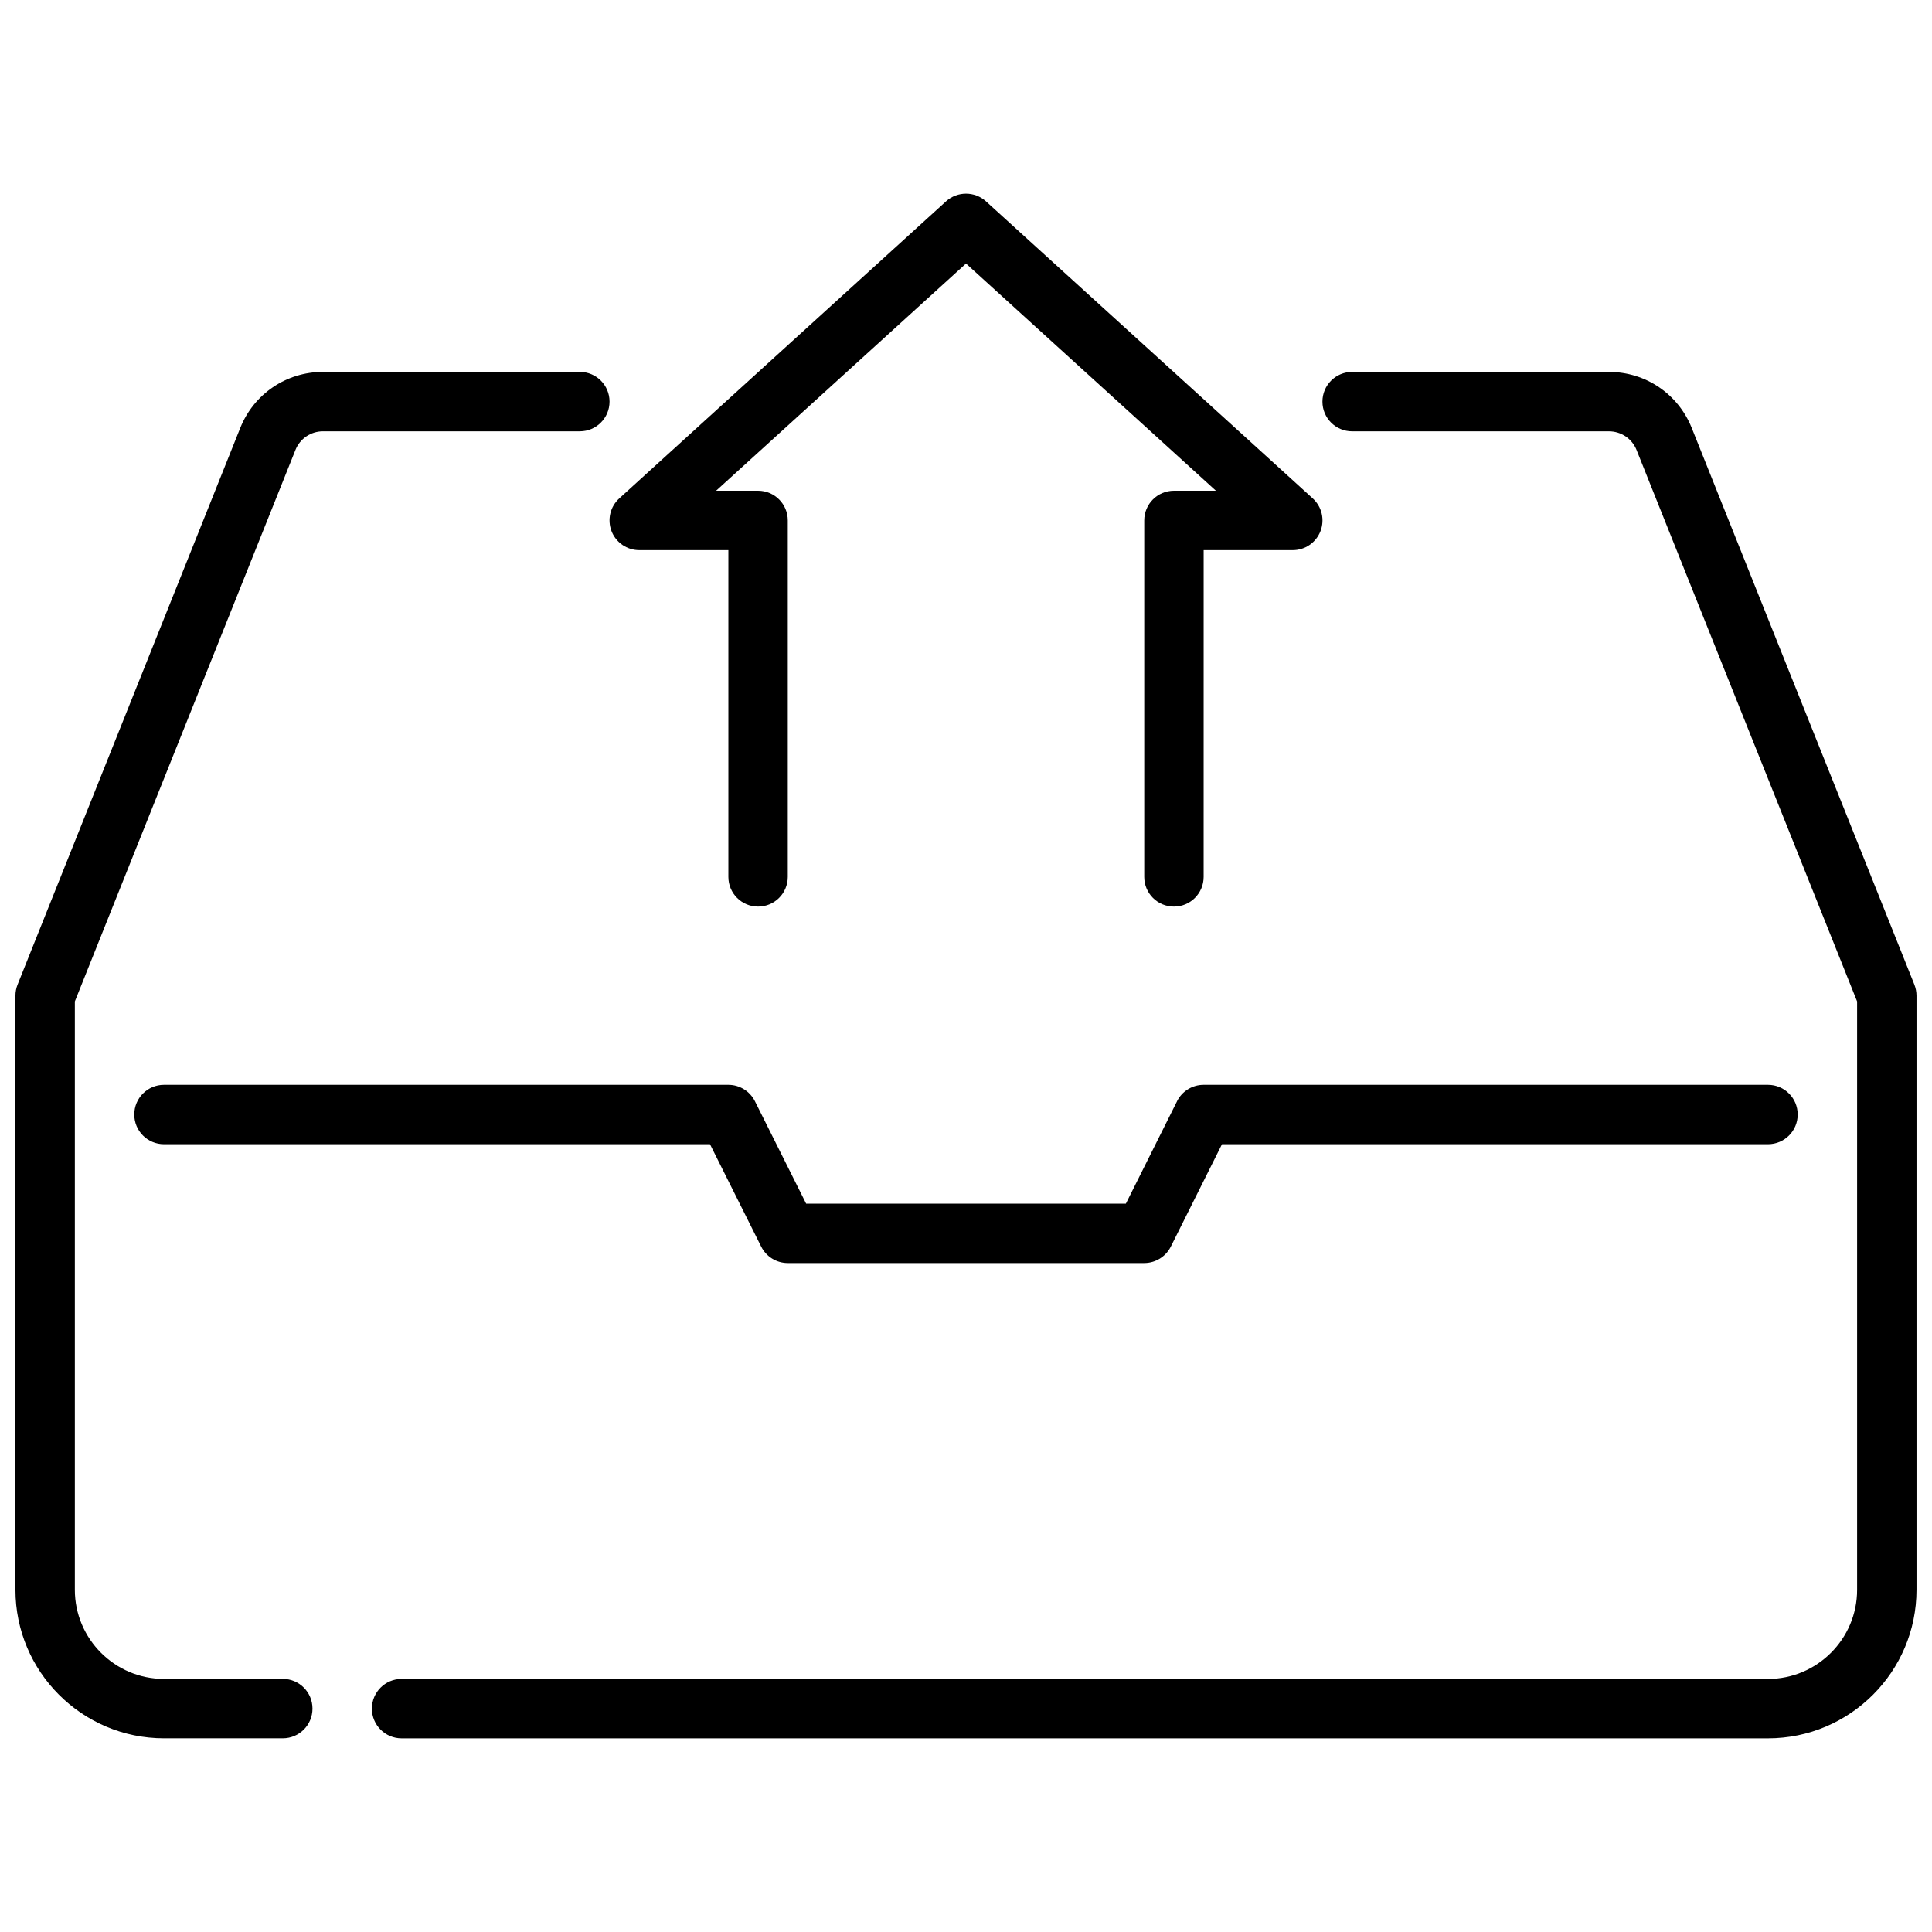
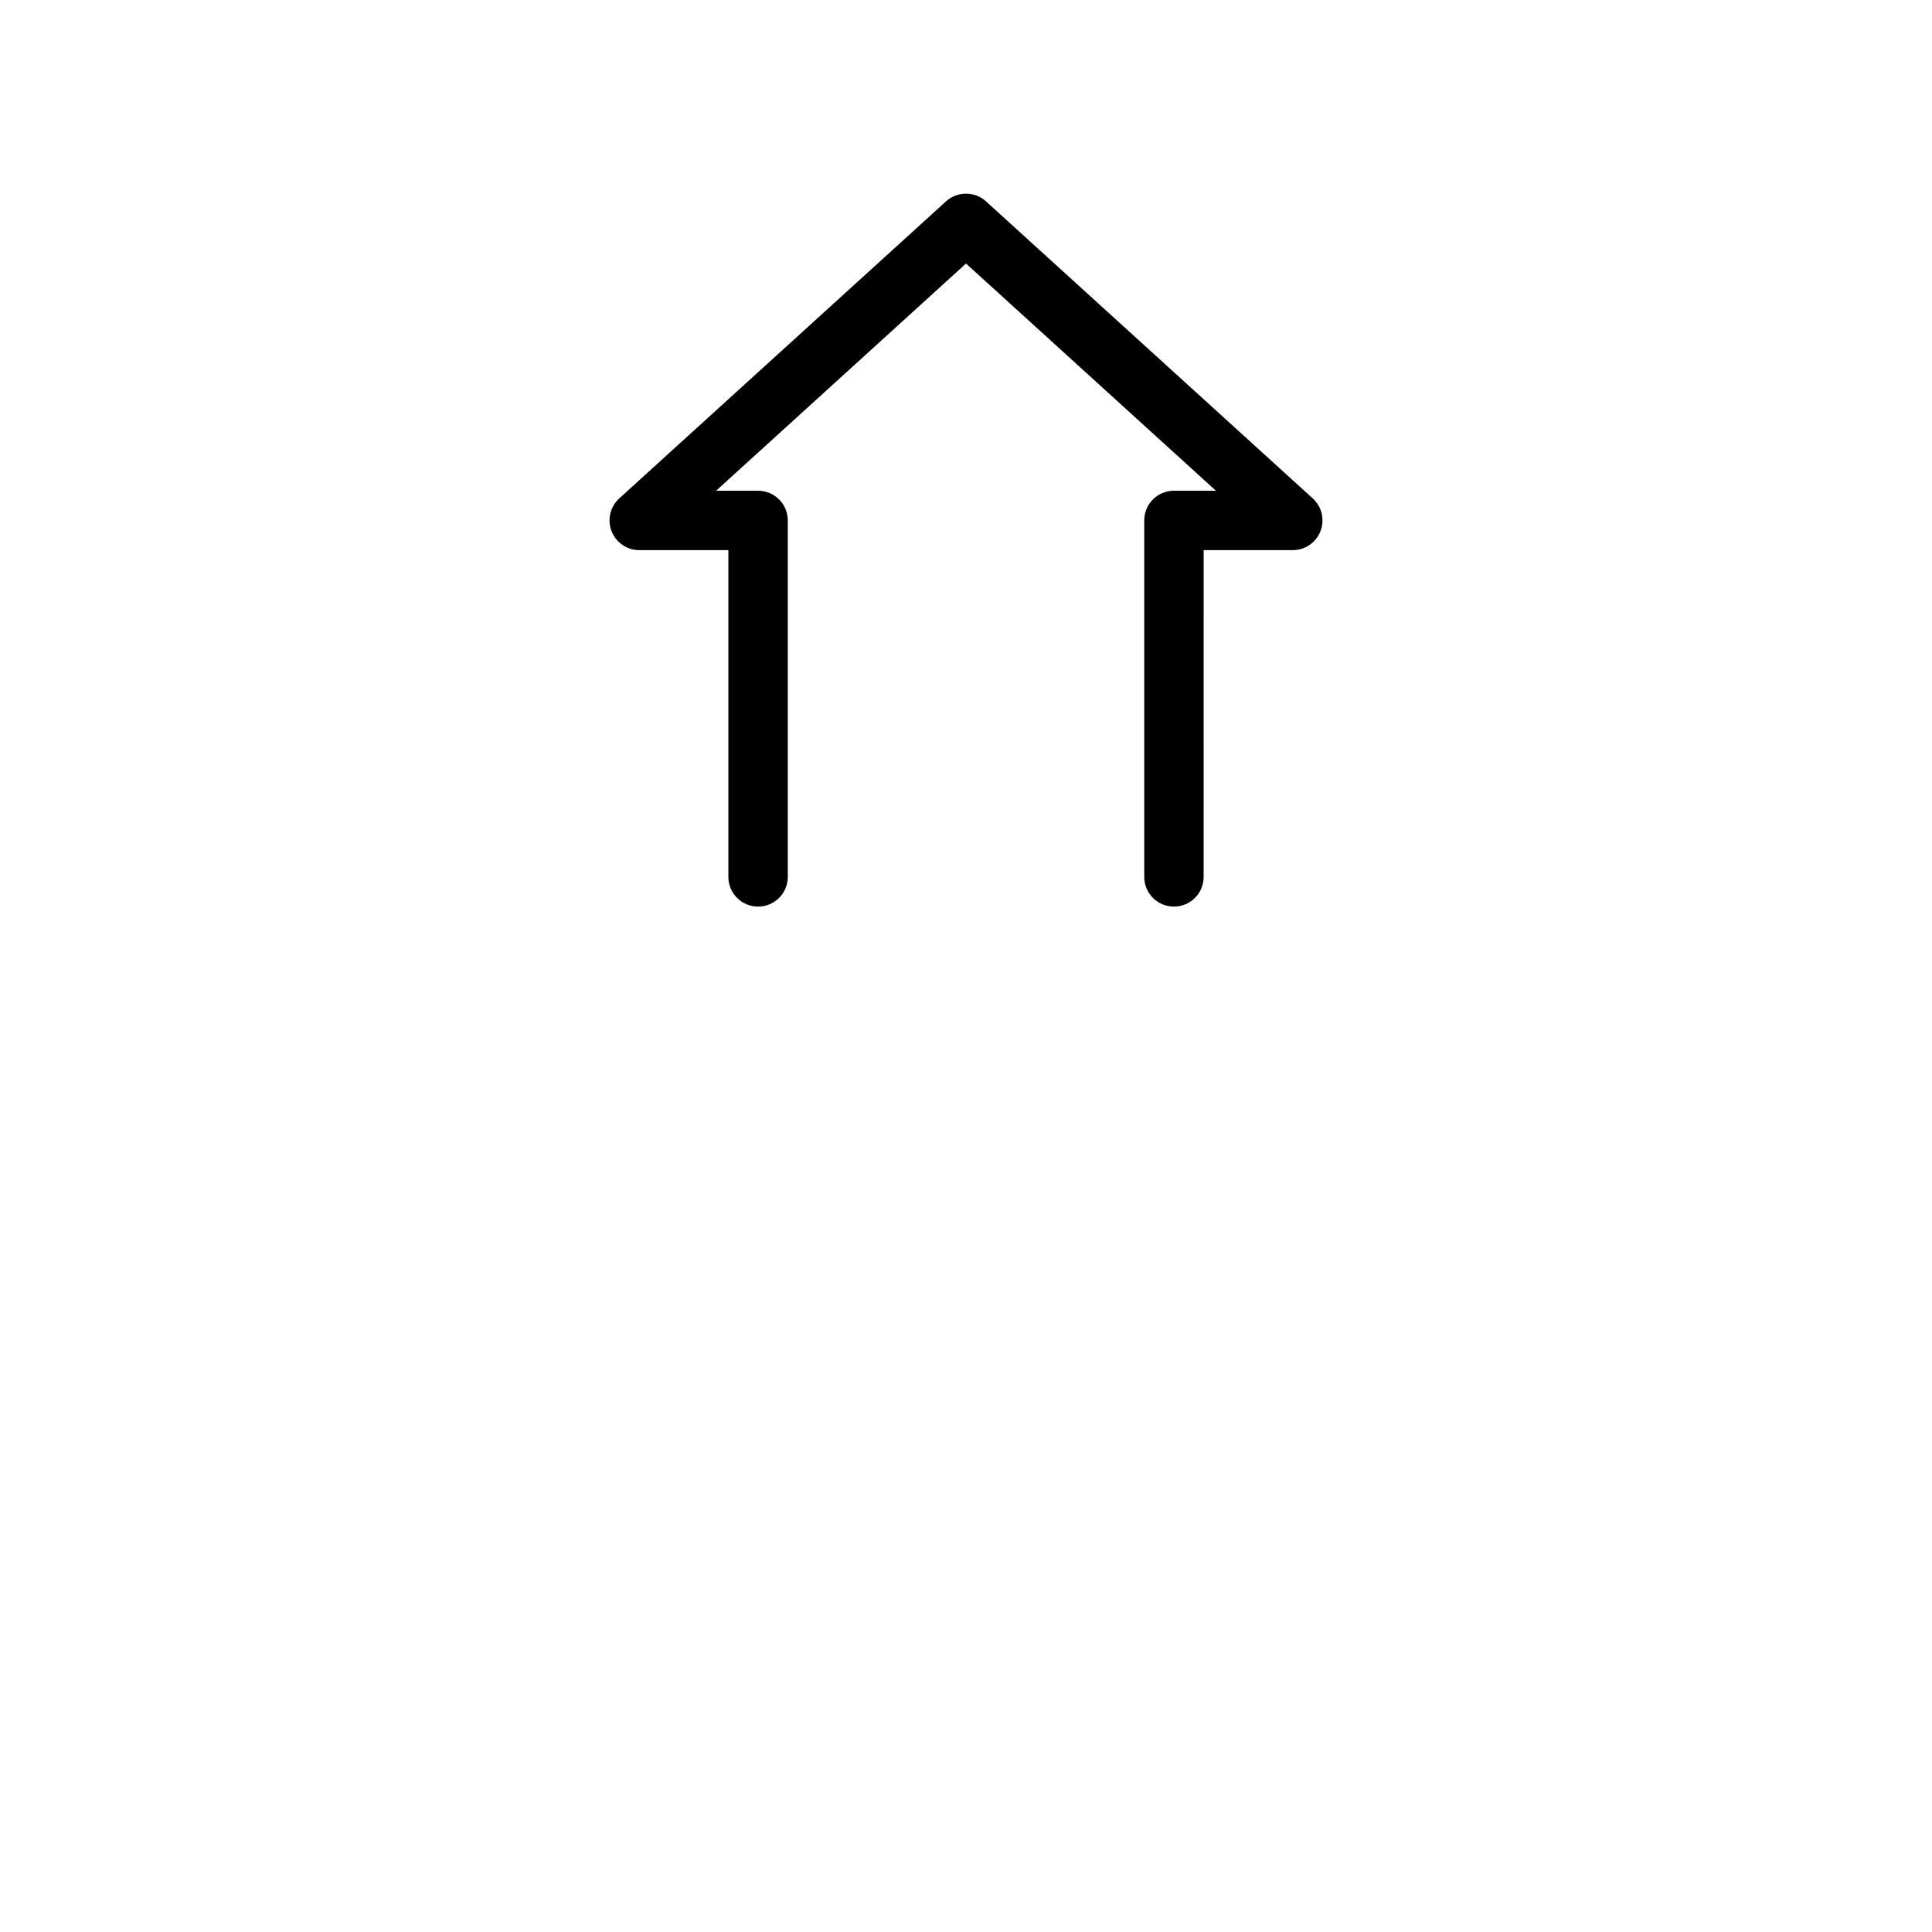
<svg xmlns="http://www.w3.org/2000/svg" width="800px" height="800px" version="1.1" viewBox="144 144 512 512">
  <defs>
    <clipPath id="b">
      <path d="m242 242h409.9v363h-409.9z" />
    </clipPath>
    <clipPath id="a">
      <path d="m148.09 242h157.91v363h-157.91z" />
    </clipPath>
  </defs>
-   <path d="m455.93 435.84-13.562 27.137h-84.734l-13.57-27.137c-1.332-2.668-4.059-4.352-7.039-4.352h-149.57c-4.352 0-7.871 3.519-7.871 7.871s3.519 7.871 7.871 7.871h144.7l13.57 27.137c1.332 2.668 4.055 4.352 7.039 4.352h94.465c2.984 0 5.707-1.684 7.047-4.352l13.562-27.137h144.7c4.352 0 7.871-3.519 7.871-7.871s-3.519-7.871-7.871-7.871h-149.57c-2.984 0-5.711 1.684-7.047 4.352z" />
  <path d="m313.41 289.79h23.617v86.594c0 4.352 3.519 7.871 7.871 7.871 4.352 0 7.871-3.519 7.871-7.871v-94.465c0-4.352-3.519-7.871-7.871-7.871h-11.125l66.23-60.207 66.227 60.207h-11.125c-4.352 0-7.871 3.519-7.871 7.871v94.465c0 4.352 3.519 7.871 7.871 7.871 4.352 0 7.871-3.519 7.871-7.871l0.004-86.594h23.617c3.25 0 6.172-2 7.344-5.039 1.172-3.031 0.363-6.473-2.047-8.668l-86.594-78.719c-3-2.723-7.598-2.723-10.598 0l-86.594 78.719c-2.41 2.188-3.219 5.637-2.047 8.668 1.176 3.039 4.098 5.039 7.348 5.039z" />
  <g clip-path="url(#b)">
-     <path d="m651.34 404.95-59.016-147.55c-3.613-9.012-12.219-14.836-21.934-14.836h-68.059c-4.352 0-7.871 3.519-7.871 7.871 0 4.352 3.519 7.871 7.871 7.871h68.062c3.234 0 6.109 1.945 7.312 4.945l58.449 146.14v155.93c0 13.02-10.598 23.617-23.617 23.617l-362.11-0.004c-4.352 0-7.871 3.519-7.871 7.871s3.519 7.871 7.871 7.871h362.11c21.703 0 39.359-17.656 39.359-39.359v-157.44c0-1-0.188-1.992-0.559-2.922z" />
-   </g>
+     </g>
  <g clip-path="url(#a)">
-     <path d="m218.94 588.93h-31.488c-13.02 0-23.617-10.598-23.617-23.617v-155.93l58.457-146.13c1.199-3.008 4.074-4.953 7.309-4.953h68.062c4.352 0 7.871-3.519 7.871-7.871 0-4.352-3.519-7.871-7.871-7.871h-68.062c-9.715 0-18.316 5.824-21.93 14.848l-59.02 147.54c-0.371 0.93-0.559 1.922-0.559 2.922v157.44c0 21.703 17.656 39.359 39.359 39.359h31.488c4.352 0 7.871-3.519 7.871-7.871 0-4.356-3.516-7.875-7.871-7.875z" />
-   </g>
+     </g>
</svg>